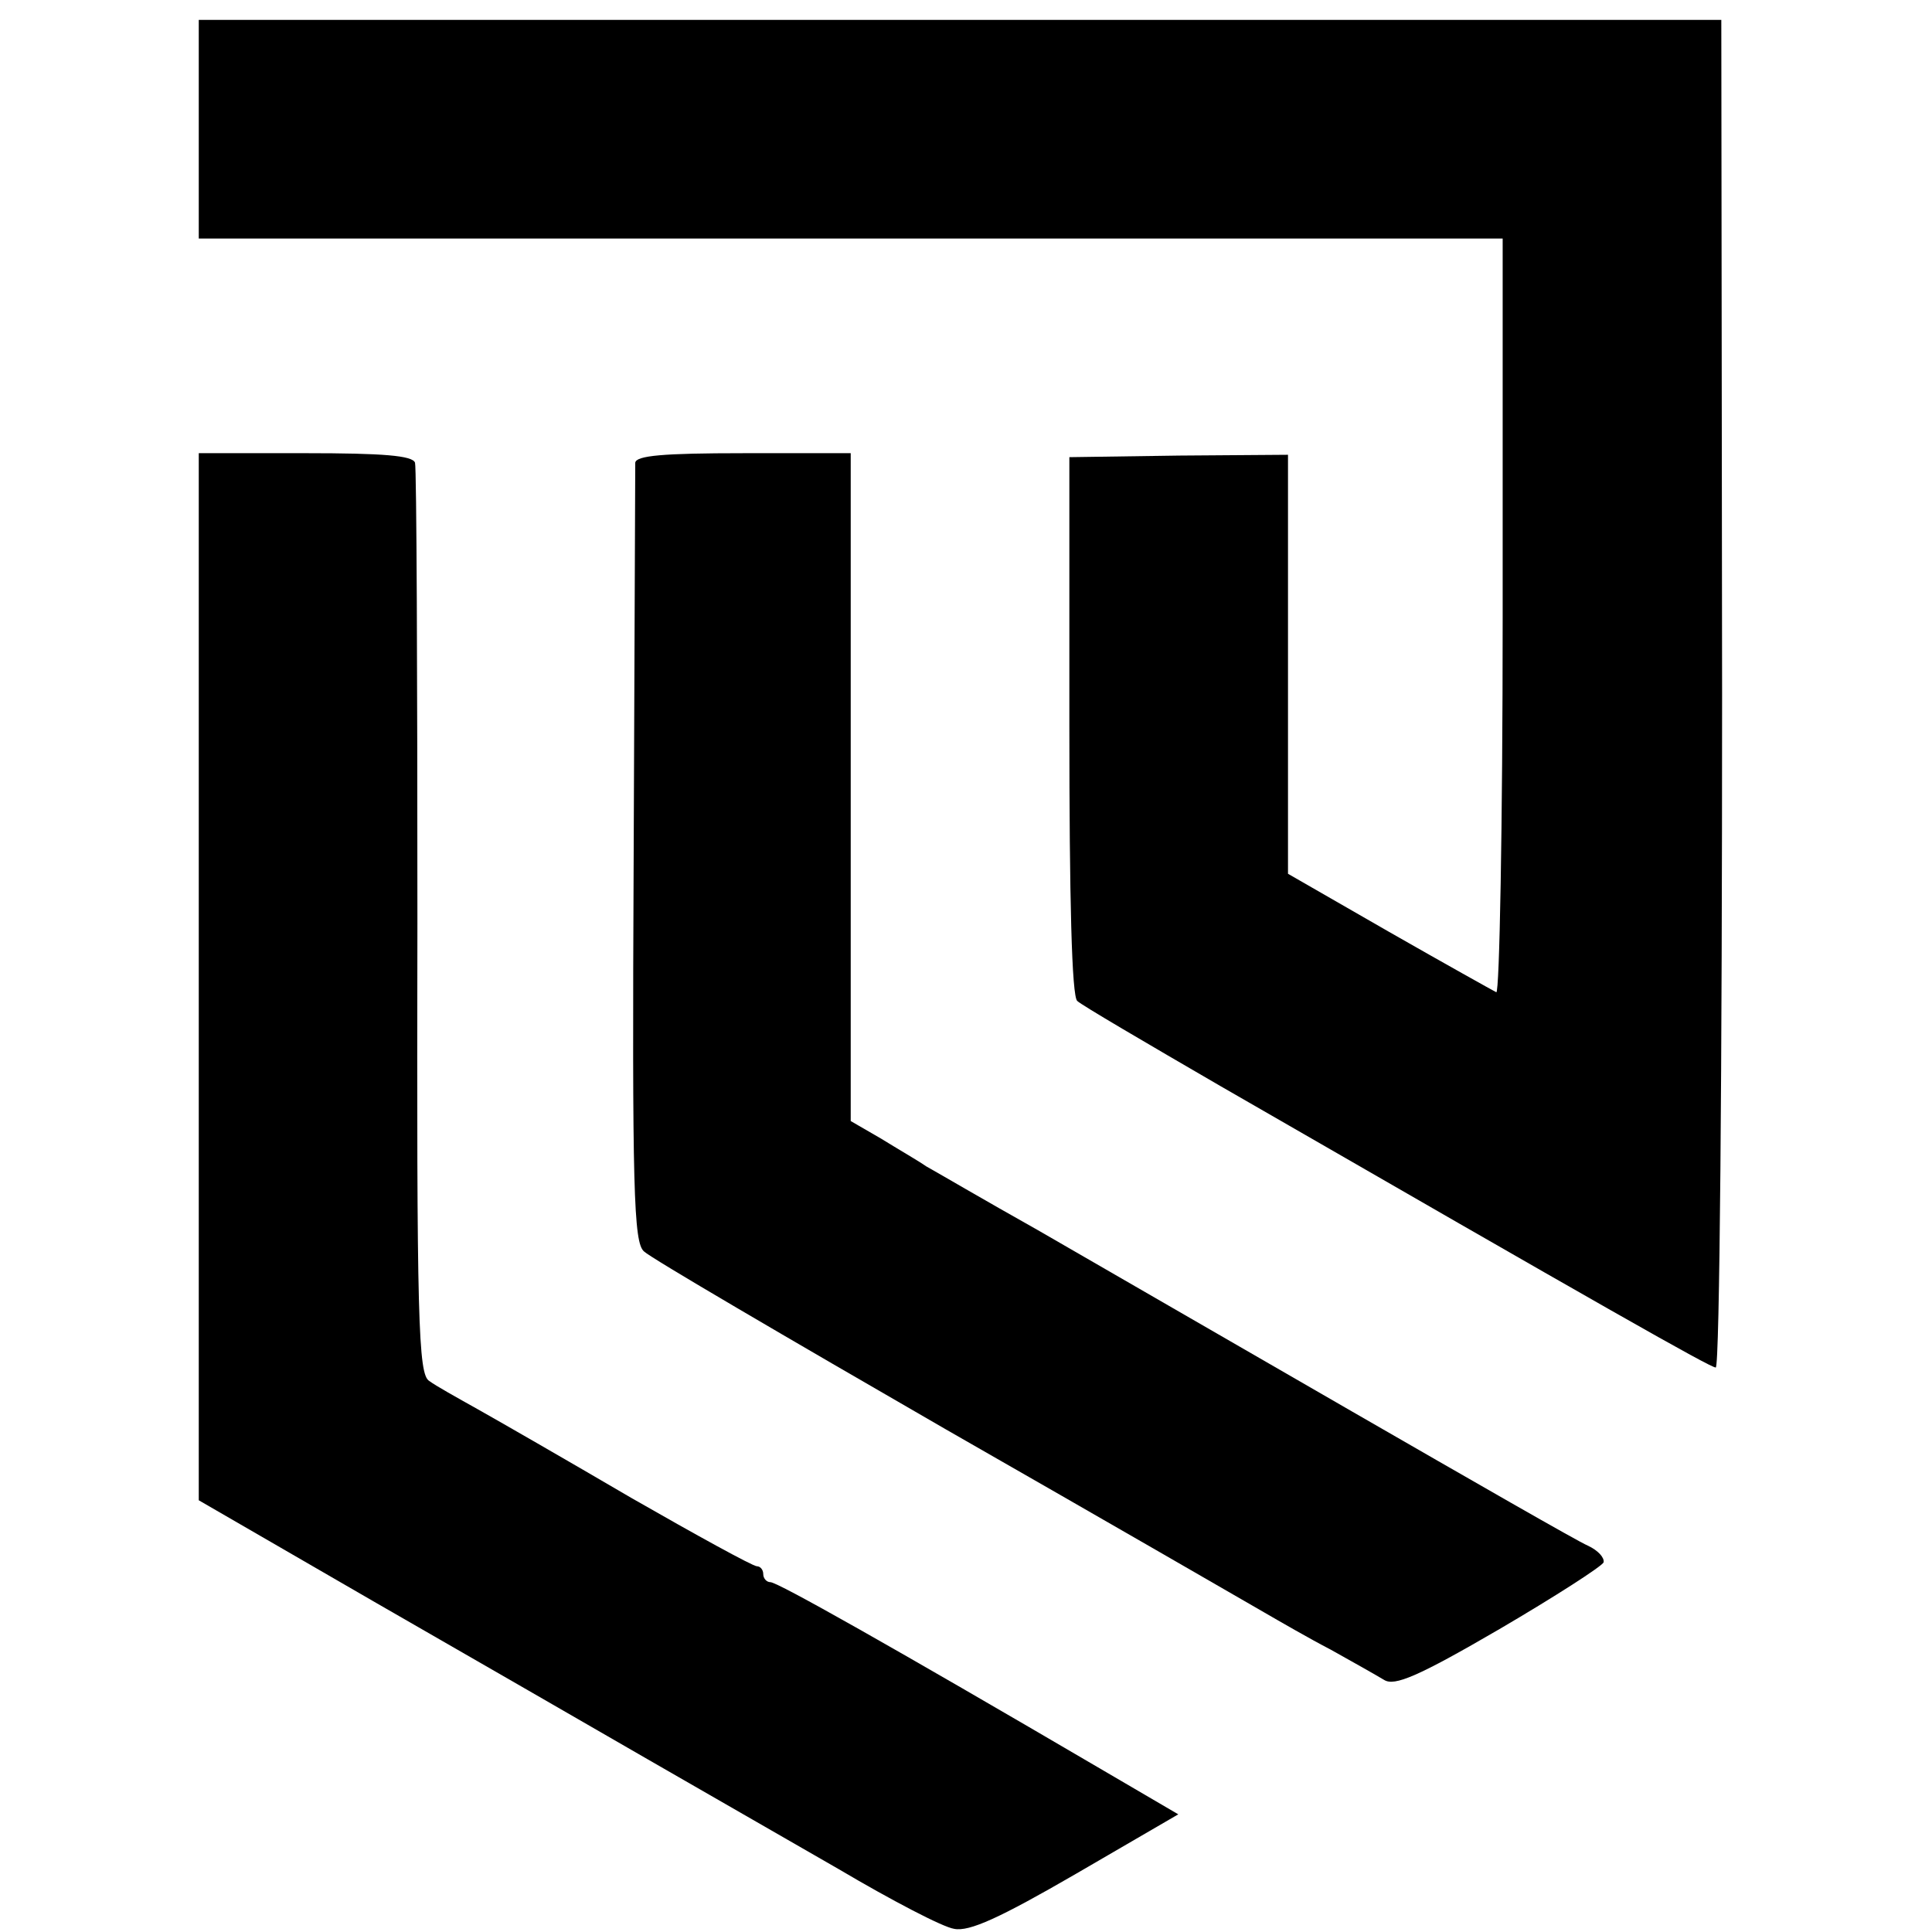
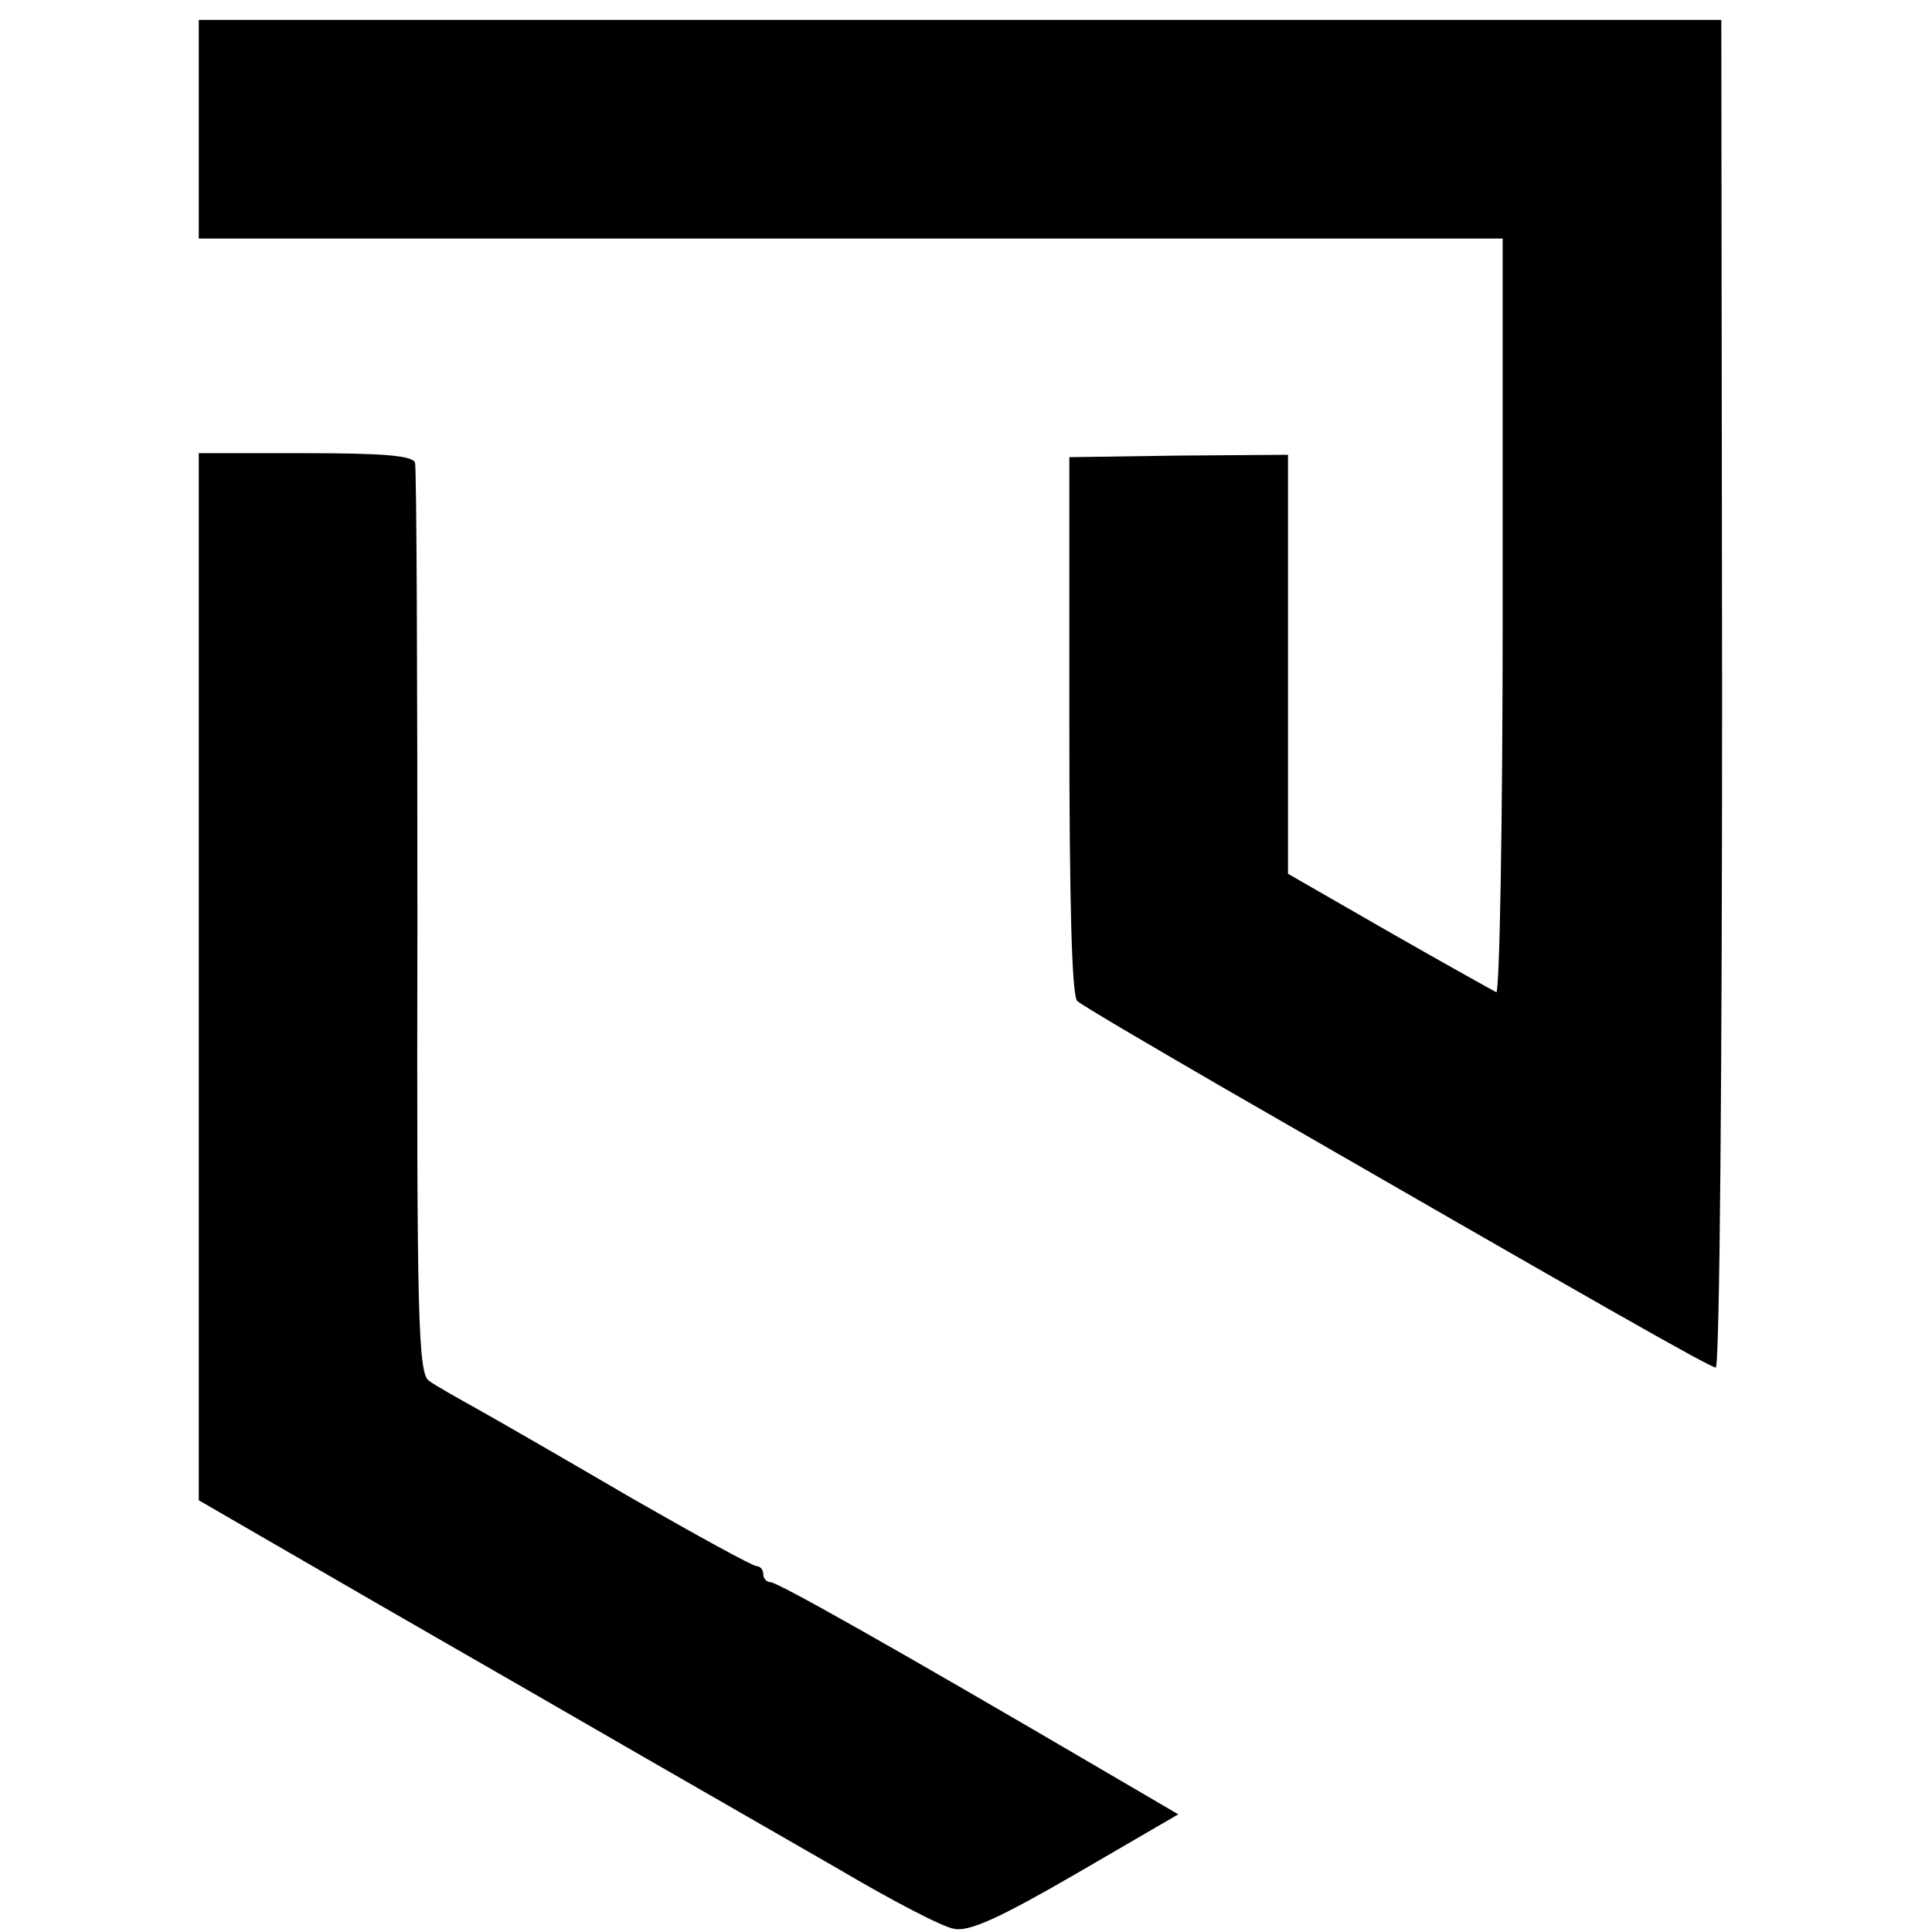
<svg xmlns="http://www.w3.org/2000/svg" version="1.0" width="243pt" height="243pt" viewBox="0 0 243 243" preserveAspectRatio="xMidYMid meet">
  <g transform="translate(0,243) scale(0.1,-0.1)" fill="#000000" stroke="none">
    <path d="M250 2268 l0 -138 820 0 820 0 0 -476 c0 -262 -4 -474 -8 -472 -4 2 -65 36 -135 76 l-127 73 0 264 0 263 -137 -1 -138 -2 0 -338 c0 -217 3 -341 10 -346 5 -5 87 -53 180 -107 484 -279 616 -354 623 -354 5 0 8 381 8 847 l-1 848 -957 0 -958 0 0 -137z" />
    <path d="M250 1201 l0 -658 223 -129 c122 -70 276 -159 342 -197 66 -38 174 -100 240 -138 66 -39 131 -73 145 -75 19 -4 58 14 153 69 l129 75 -94 55 c-268 157 -410 237 -419 237 -5 0 -9 5 -9 10 0 6 -4 10 -8 10 -5 0 -76 39 -158 86 -82 48 -169 98 -194 112 -25 14 -52 29 -60 35 -14 8 -16 75 -15 576 0 311 -1 572 -3 579 -3 9 -40 12 -138 12 l-134 0 0 -659z" />
-     <path d="M799 1848 c0 -7 -1 -230 -2 -496 -2 -419 0 -485 13 -496 8 -8 179 -108 380 -224 201 -115 381 -219 400 -230 19 -11 57 -33 84 -47 27 -15 57 -32 67 -38 13 -8 42 4 145 64 70 41 129 79 131 84 1 6 -7 15 -20 21 -12 5 -146 82 -297 169 -151 87 -329 190 -395 228 -66 37 -129 74 -140 80 -10 7 -36 22 -57 35 l-38 22 0 420 0 420 -135 0 c-101 0 -135 -3 -136 -12z" />
  </g>
</svg>